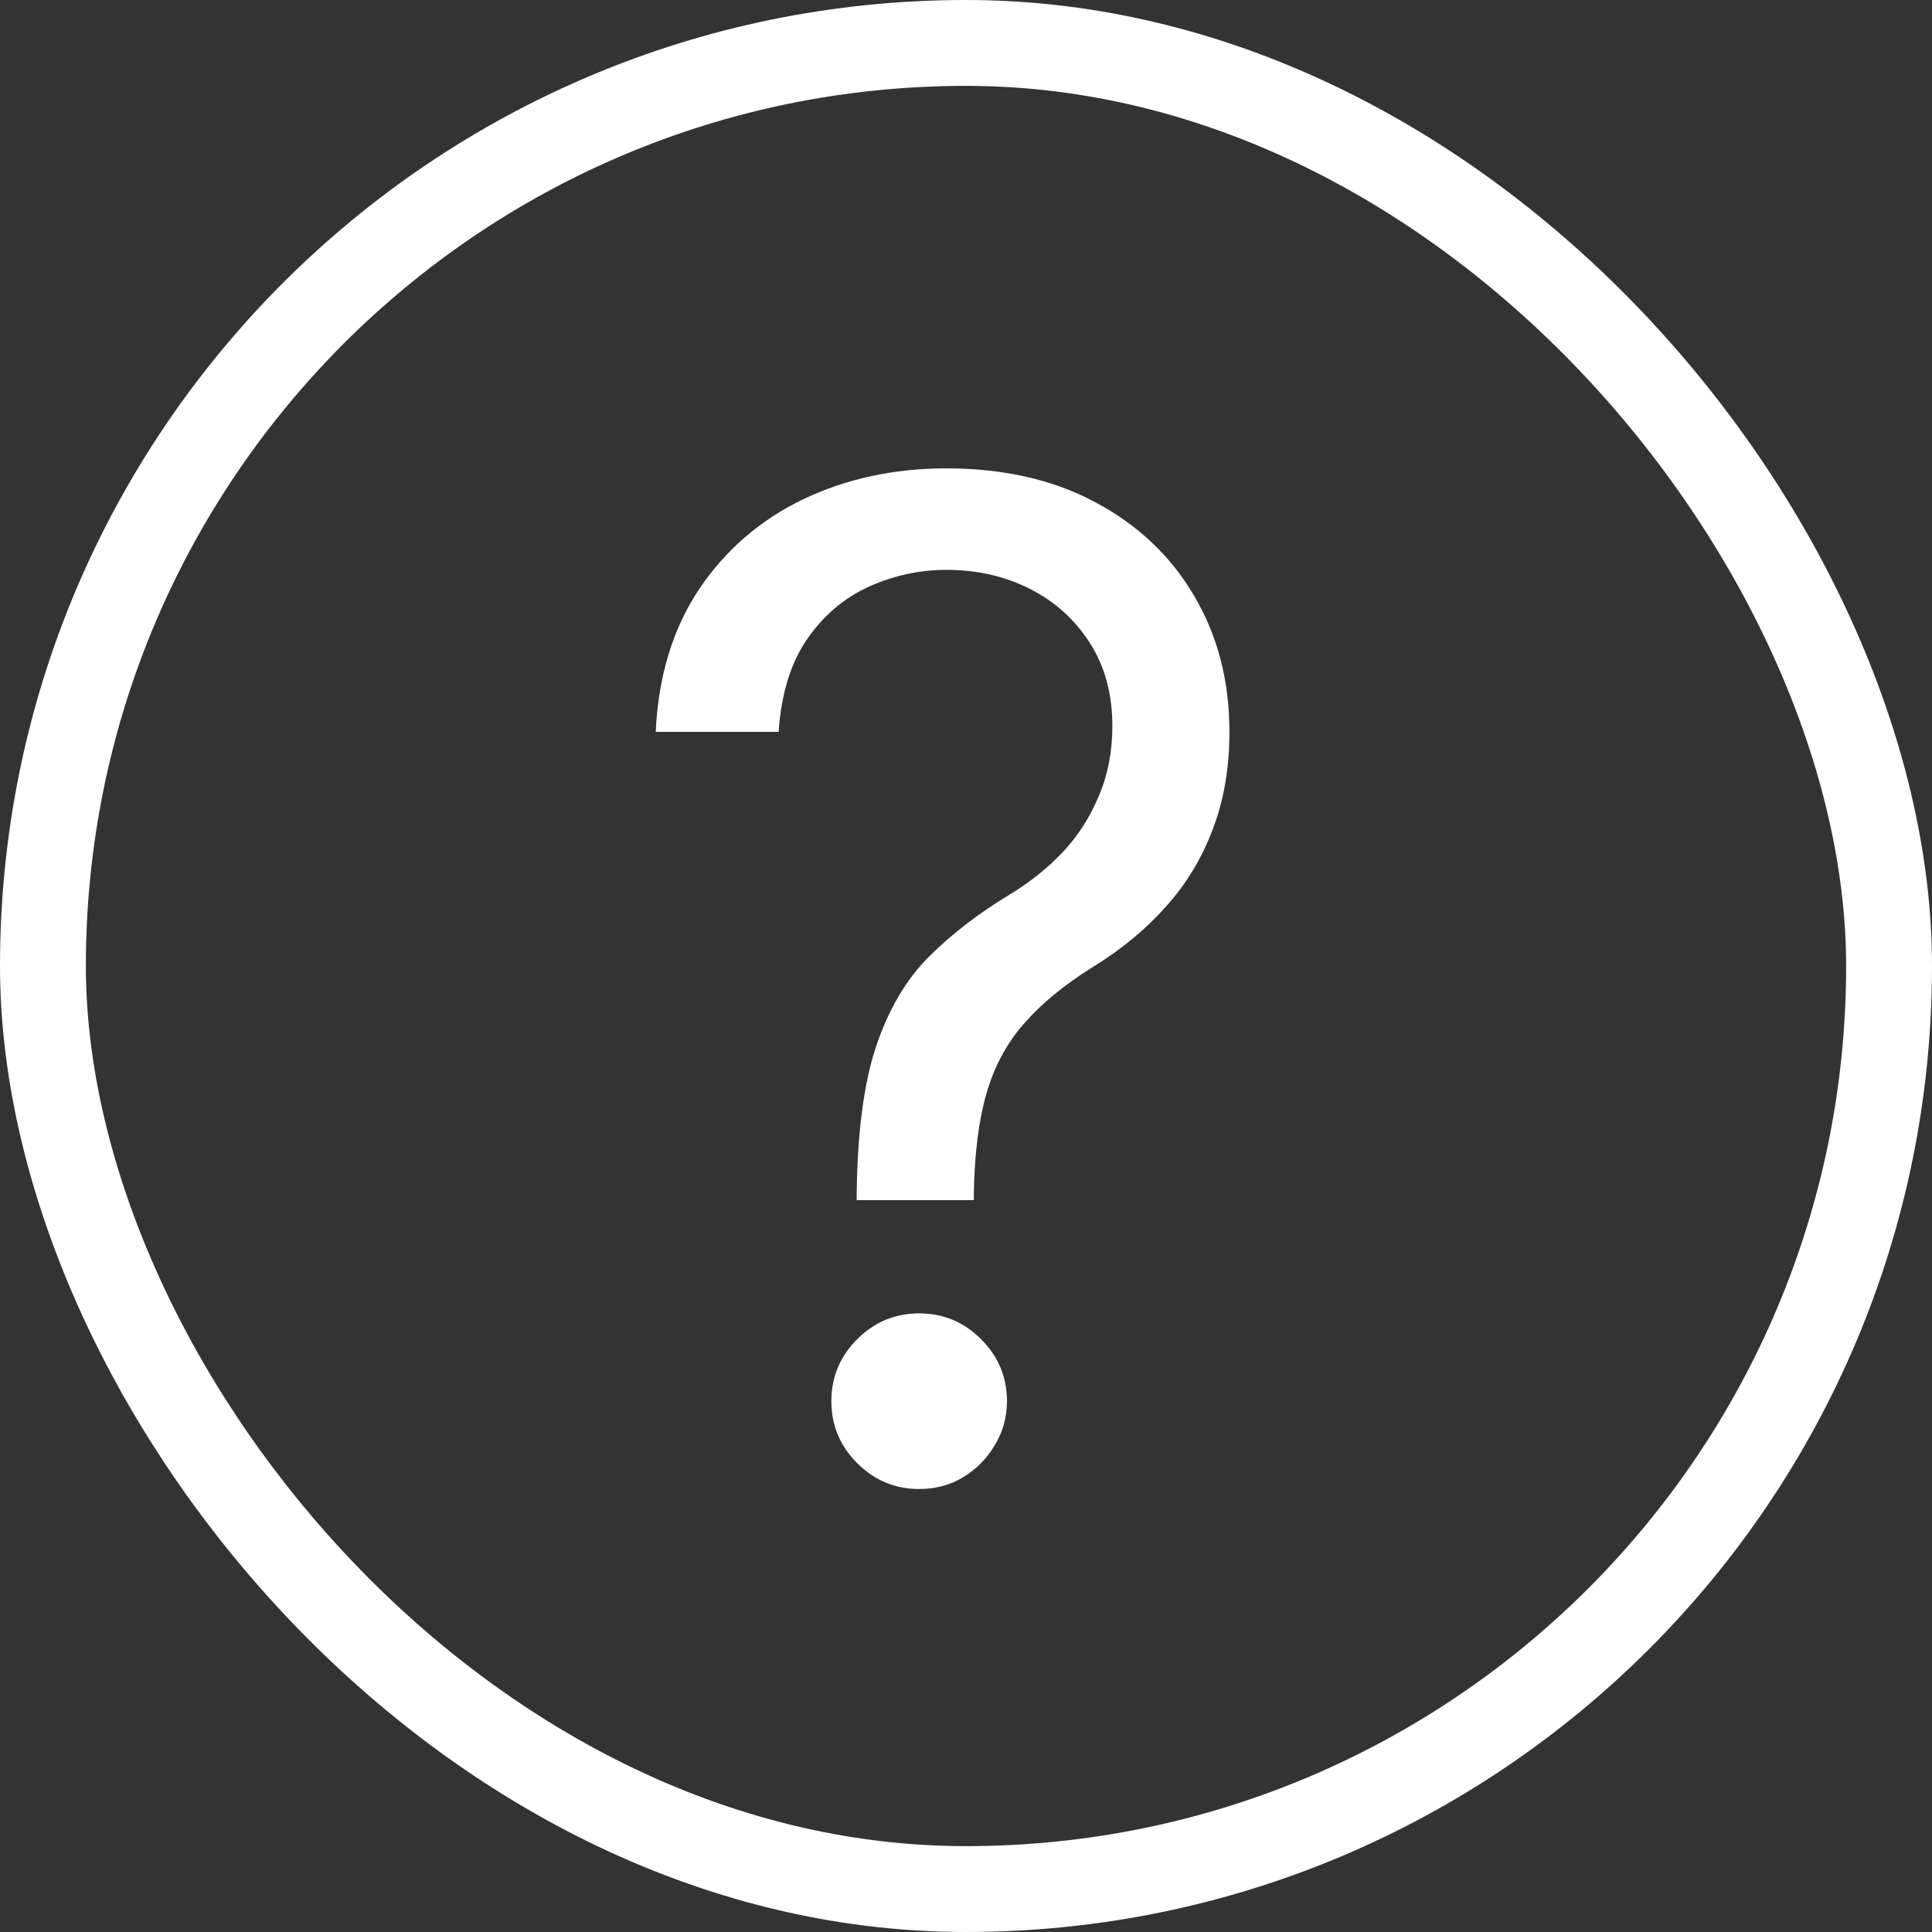
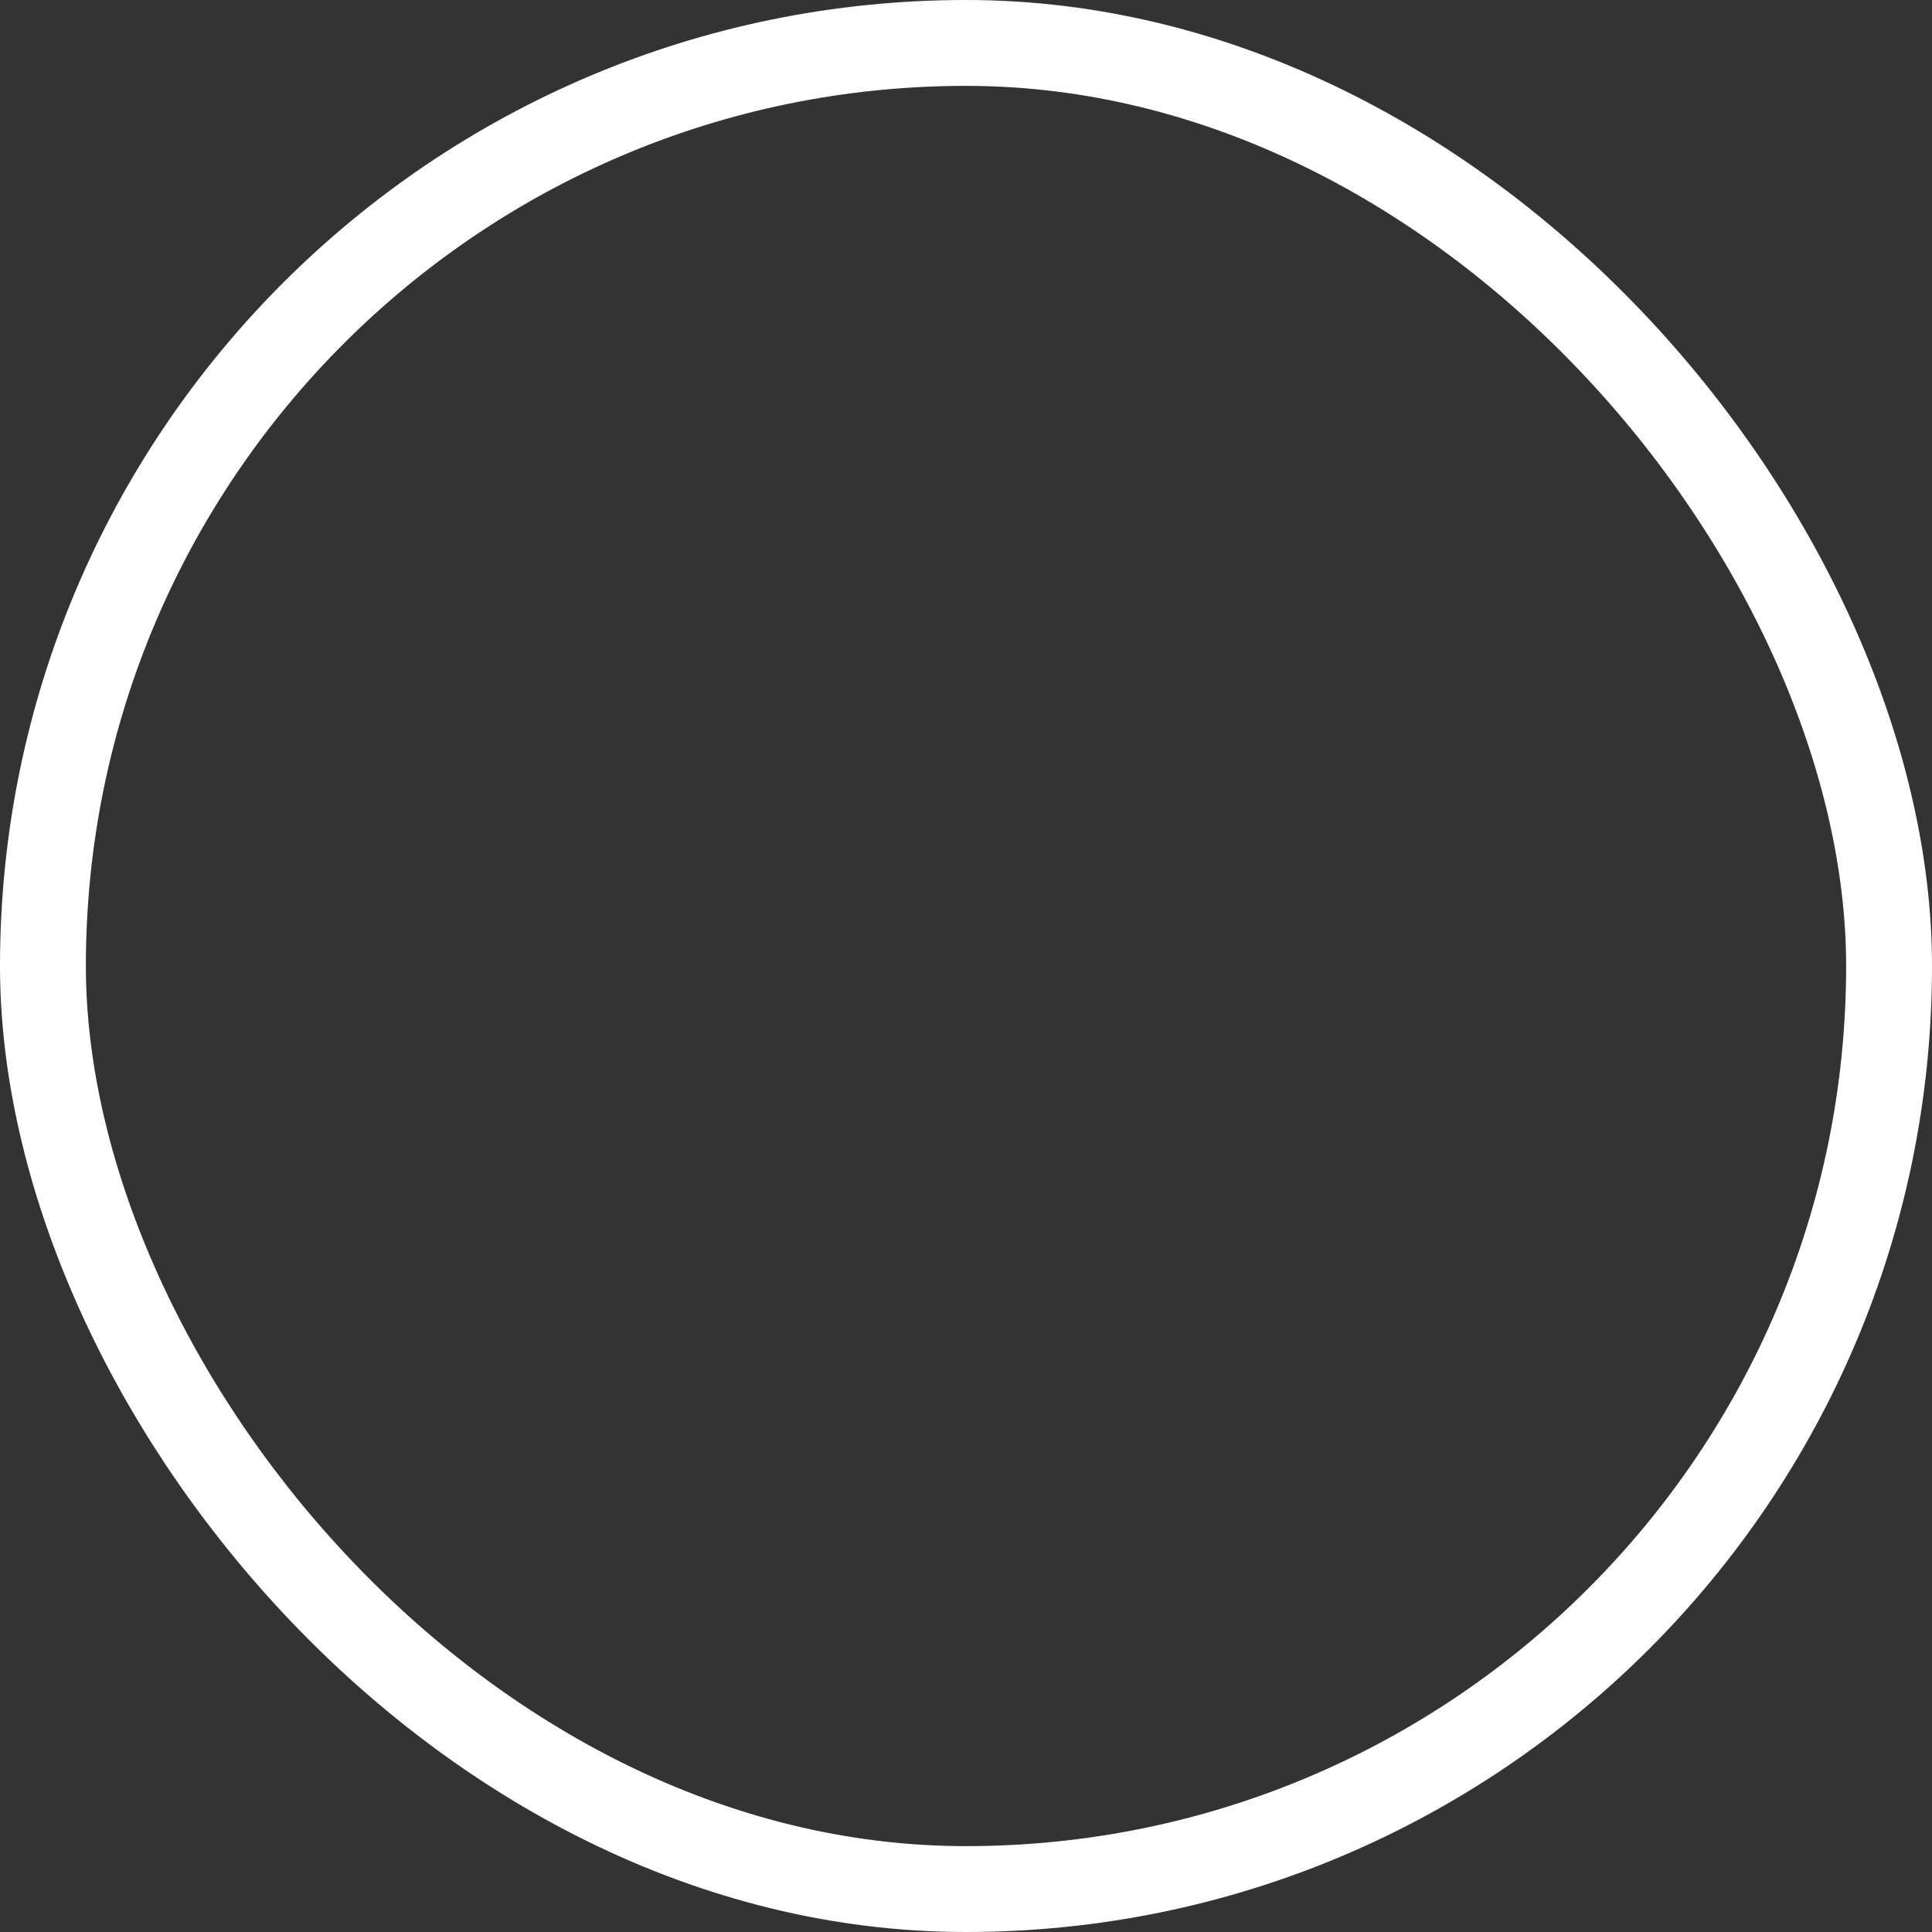
<svg xmlns="http://www.w3.org/2000/svg" width="45" height="45" viewBox="0 0 45 45" fill="none">
  <rect x="0" y="0" width="45" height="45" fill="#333333" stroke="none" />
  <rect x="1" y="1" width="43" height="43" rx="21.5" stroke="white" stroke-width="2" />
-   <path d="M19.954 27.954V27.818C19.97 26.371 20.121 25.22 20.409 24.364C20.697 23.508 21.106 22.814 21.636 22.284C22.167 21.754 22.803 21.265 23.546 20.818C23.992 20.546 24.394 20.224 24.75 19.852C25.106 19.474 25.386 19.038 25.591 18.546C25.803 18.053 25.909 17.508 25.909 16.909C25.909 16.167 25.735 15.523 25.386 14.977C25.038 14.432 24.572 14.011 23.989 13.716C23.405 13.421 22.758 13.273 22.046 13.273C21.424 13.273 20.826 13.402 20.25 13.659C19.674 13.917 19.193 14.322 18.807 14.875C18.421 15.428 18.197 16.151 18.136 17.046H15.273C15.333 15.758 15.667 14.655 16.273 13.739C16.886 12.822 17.693 12.121 18.693 11.636C19.701 11.152 20.818 10.909 22.046 10.909C23.379 10.909 24.538 11.174 25.523 11.704C26.515 12.235 27.28 12.962 27.818 13.886C28.364 14.811 28.636 15.864 28.636 17.046C28.636 17.879 28.508 18.633 28.25 19.307C28 19.981 27.636 20.583 27.159 21.114C26.689 21.644 26.121 22.114 25.454 22.523C24.788 22.939 24.254 23.379 23.852 23.841C23.451 24.296 23.159 24.837 22.977 25.466C22.796 26.095 22.697 26.879 22.682 27.818V27.954H19.954ZM21.409 34.682C20.849 34.682 20.367 34.481 19.966 34.08C19.564 33.678 19.364 33.197 19.364 32.636C19.364 32.076 19.564 31.595 19.966 31.193C20.367 30.792 20.849 30.591 21.409 30.591C21.97 30.591 22.451 30.792 22.852 31.193C23.254 31.595 23.454 32.076 23.454 32.636C23.454 33.008 23.36 33.349 23.171 33.659C22.989 33.97 22.742 34.22 22.432 34.409C22.129 34.591 21.788 34.682 21.409 34.682Z" fill="white" />
</svg>